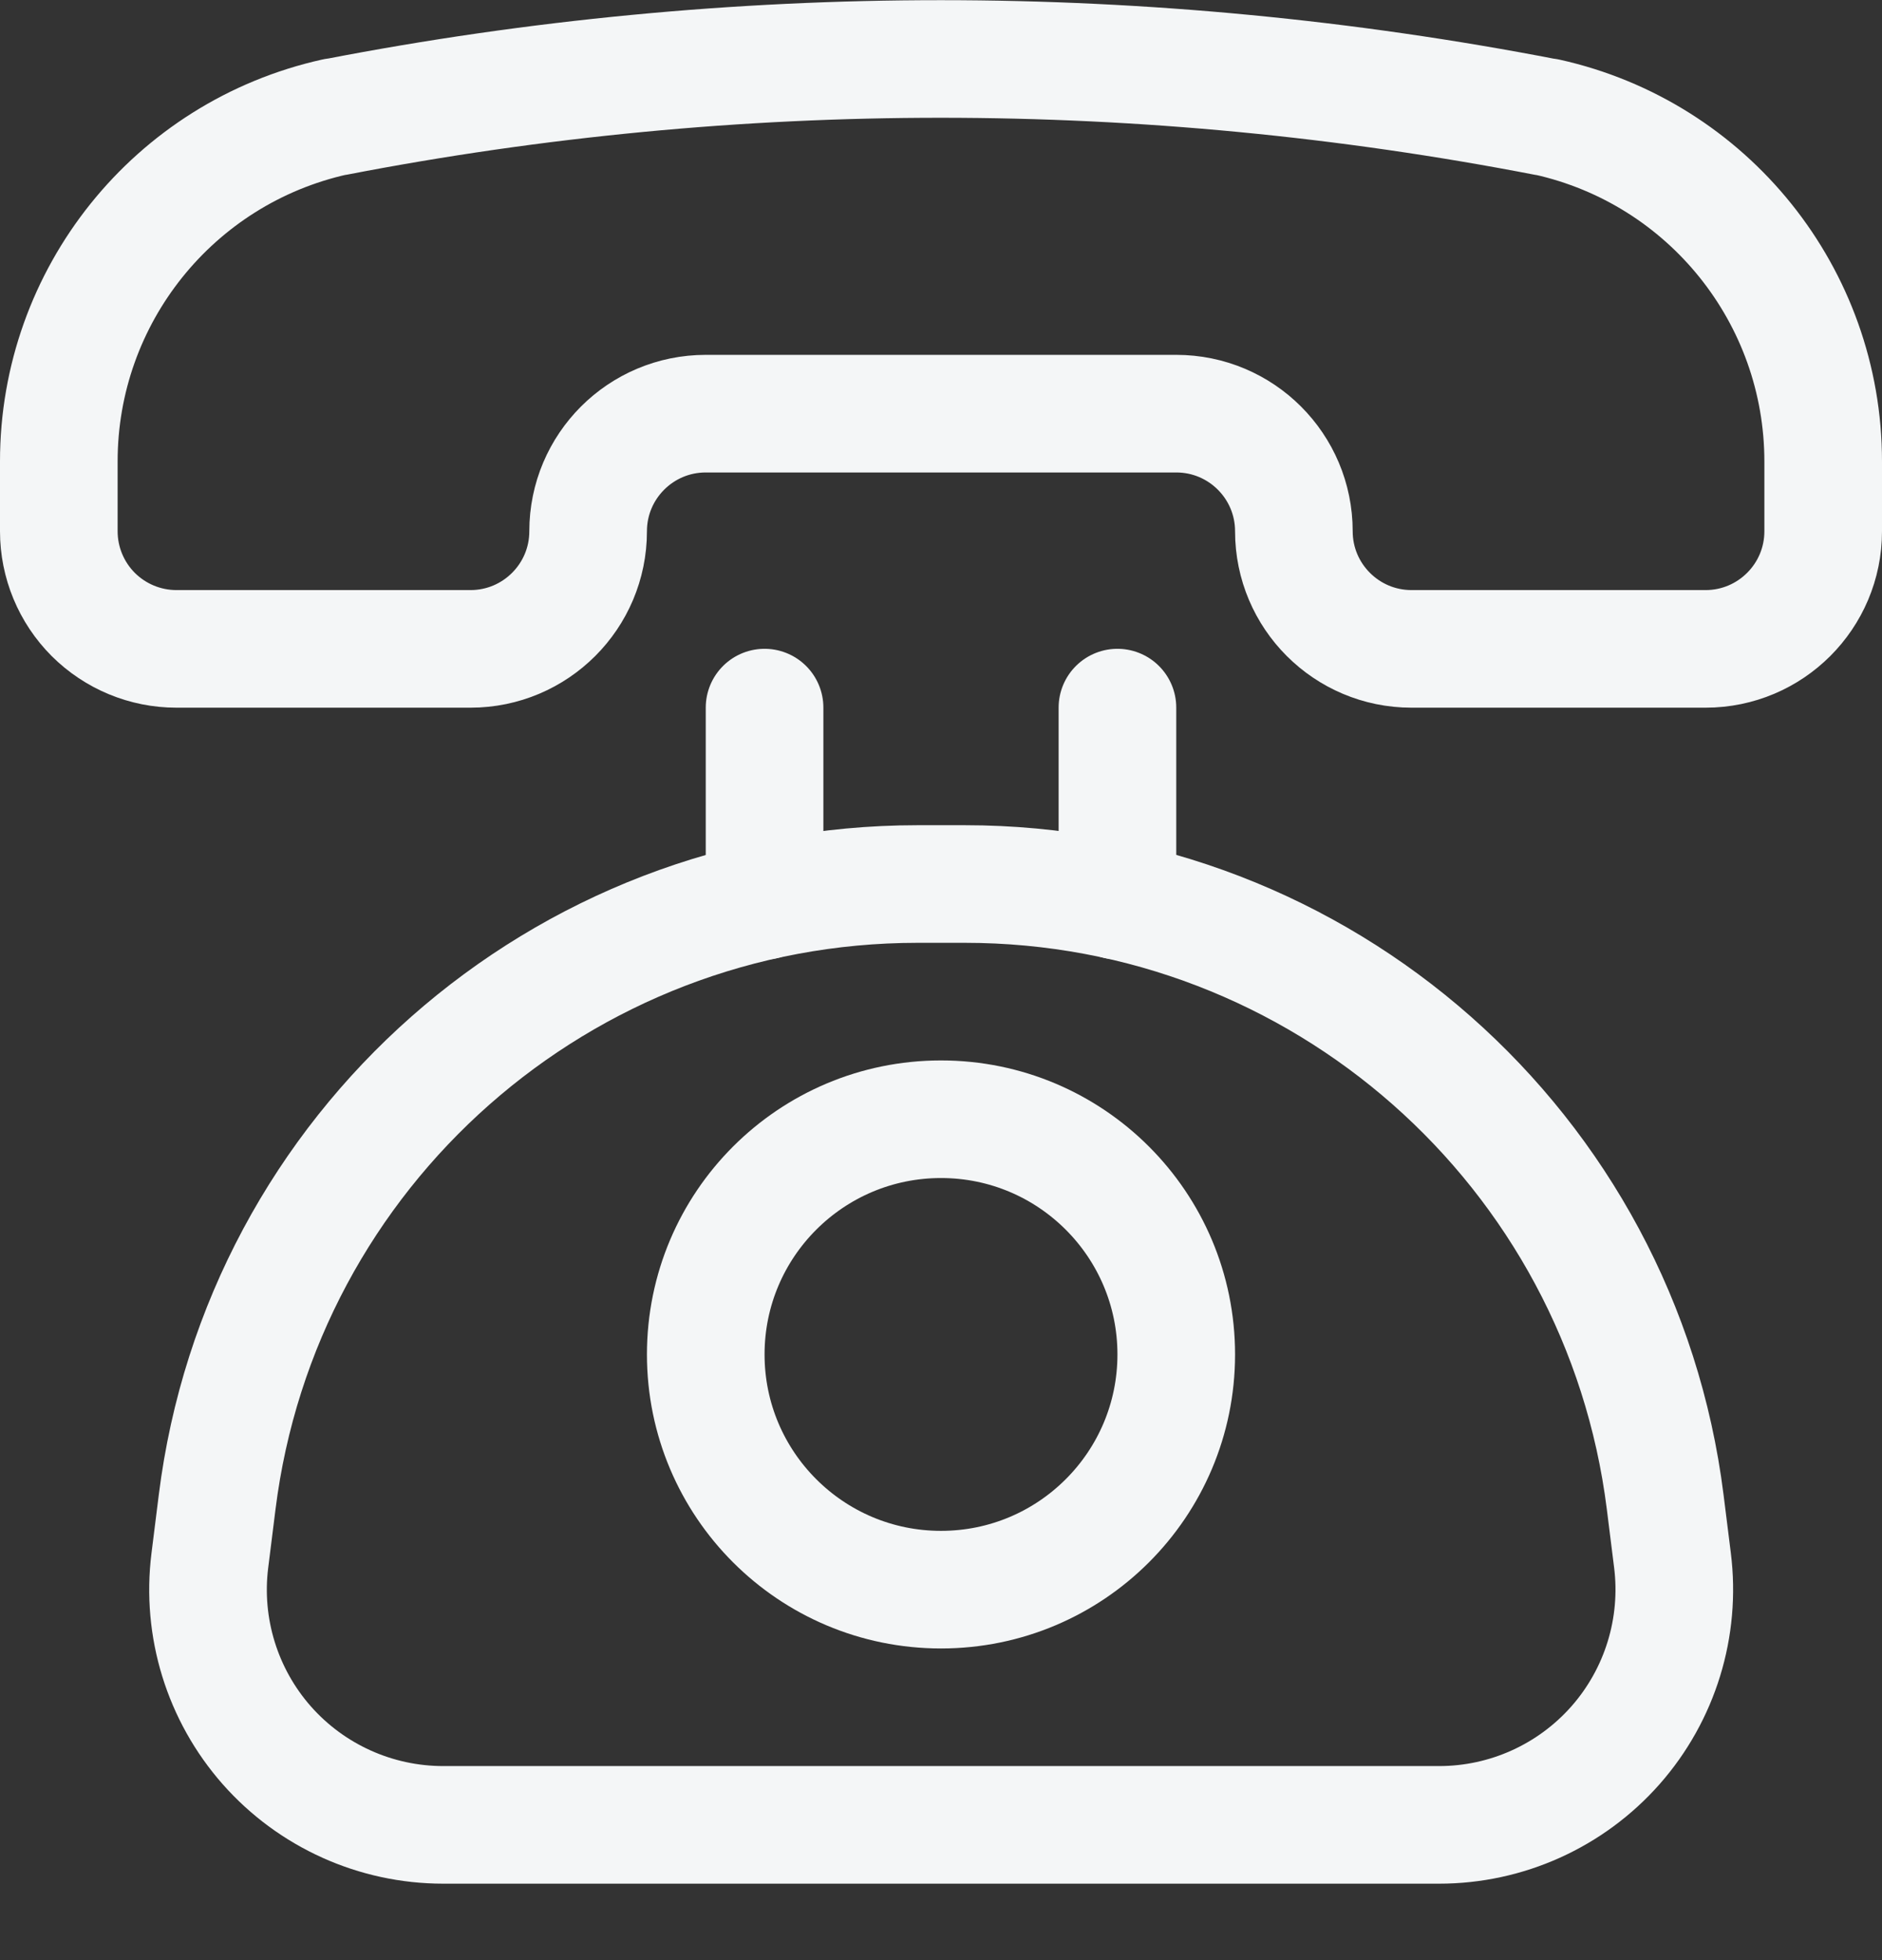
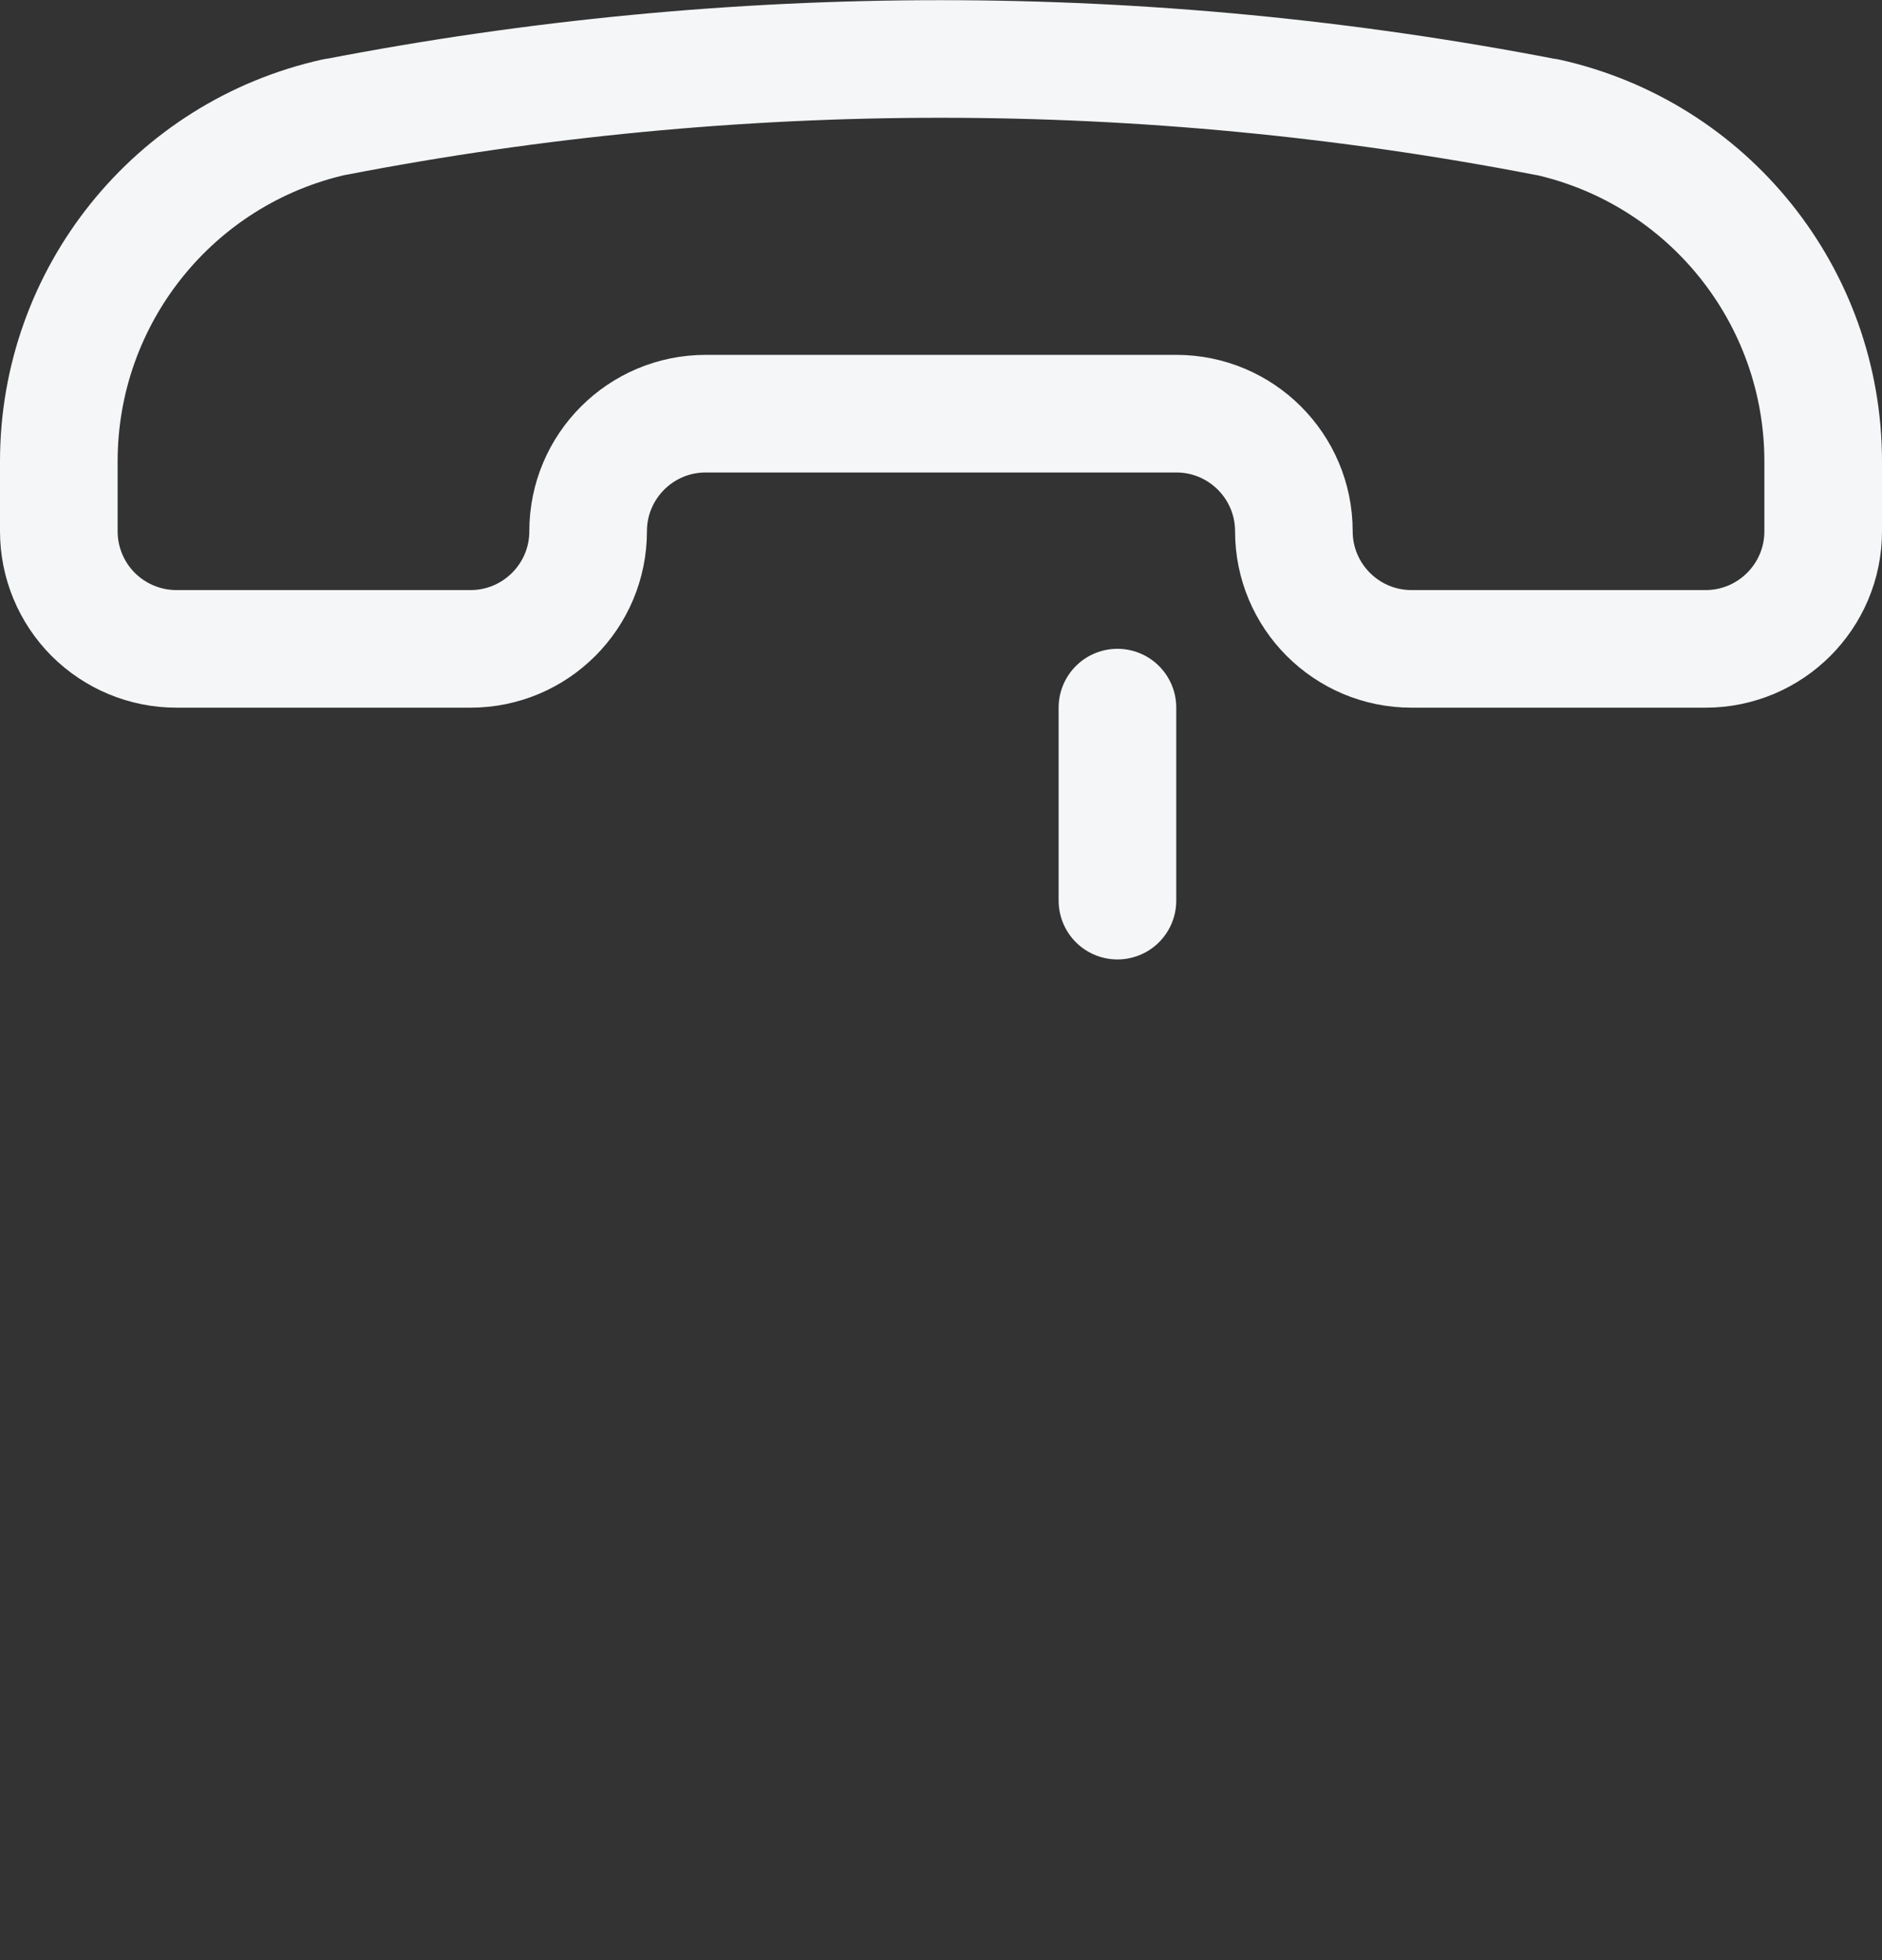
<svg xmlns="http://www.w3.org/2000/svg" width="24" height="25" viewBox="0 0 24 25" fill="none">
  <rect x="0" y="0" width="24" height="25" fill="#333333" stroke="none" />
  <path fill-rule="evenodd" clip-rule="evenodd" d="M4.285 1.491H4.274C2.214 1.948 0.749 3.776 0.75 5.886V6.776C0.75 7.174 0.908 7.555 1.189 7.837C1.471 8.118 1.852 8.276 2.25 8.276H6C6.828 8.276 7.5 7.604 7.5 6.776V6.776C7.5 5.947 8.172 5.276 9 5.276H15C15.828 5.276 16.5 5.947 16.5 6.776V6.776C16.5 7.604 17.172 8.276 18 8.276H21.75C22.578 8.276 23.25 7.604 23.25 6.776V5.886C23.25 3.777 21.785 1.95 19.726 1.493H19.715C14.619 0.506 9.381 0.505 4.285 1.491Z" stroke="#F4F6F7" stroke-width="1.5" stroke-linecap="round" stroke-linejoin="round" />
-   <path fill-rule="evenodd" clip-rule="evenodd" d="M12.305 11.275H11.7C7.16 11.275 3.331 14.655 2.769 19.159L2.676 19.903C2.569 20.757 2.834 21.616 3.403 22.261C3.973 22.906 4.792 23.275 5.653 23.275H18.352C19.213 23.275 20.032 22.905 20.602 22.259C21.171 21.613 21.435 20.754 21.328 19.9L21.235 19.156C20.67 14.654 16.842 11.275 12.305 11.275Z" stroke="#F4F6F7" stroke-width="1.5" stroke-linecap="round" stroke-linejoin="round" />
-   <path d="M9.75 11.487V9.025" stroke="#F4F6F7" stroke-width="1.5" stroke-linecap="round" stroke-linejoin="round" />
  <path d="M14.25 11.487V9.025" stroke="#F4F6F7" stroke-width="1.5" stroke-linecap="round" stroke-linejoin="round" />
-   <path fill-rule="evenodd" clip-rule="evenodd" d="M12 20.275C13.657 20.275 15 18.932 15 17.275C15 15.618 13.657 14.275 12 14.275C10.343 14.275 9 15.618 9 17.275C9 18.932 10.343 20.275 12 20.275Z" stroke="#F4F6F7" stroke-width="1.5" stroke-linecap="round" stroke-linejoin="round" />
</svg>